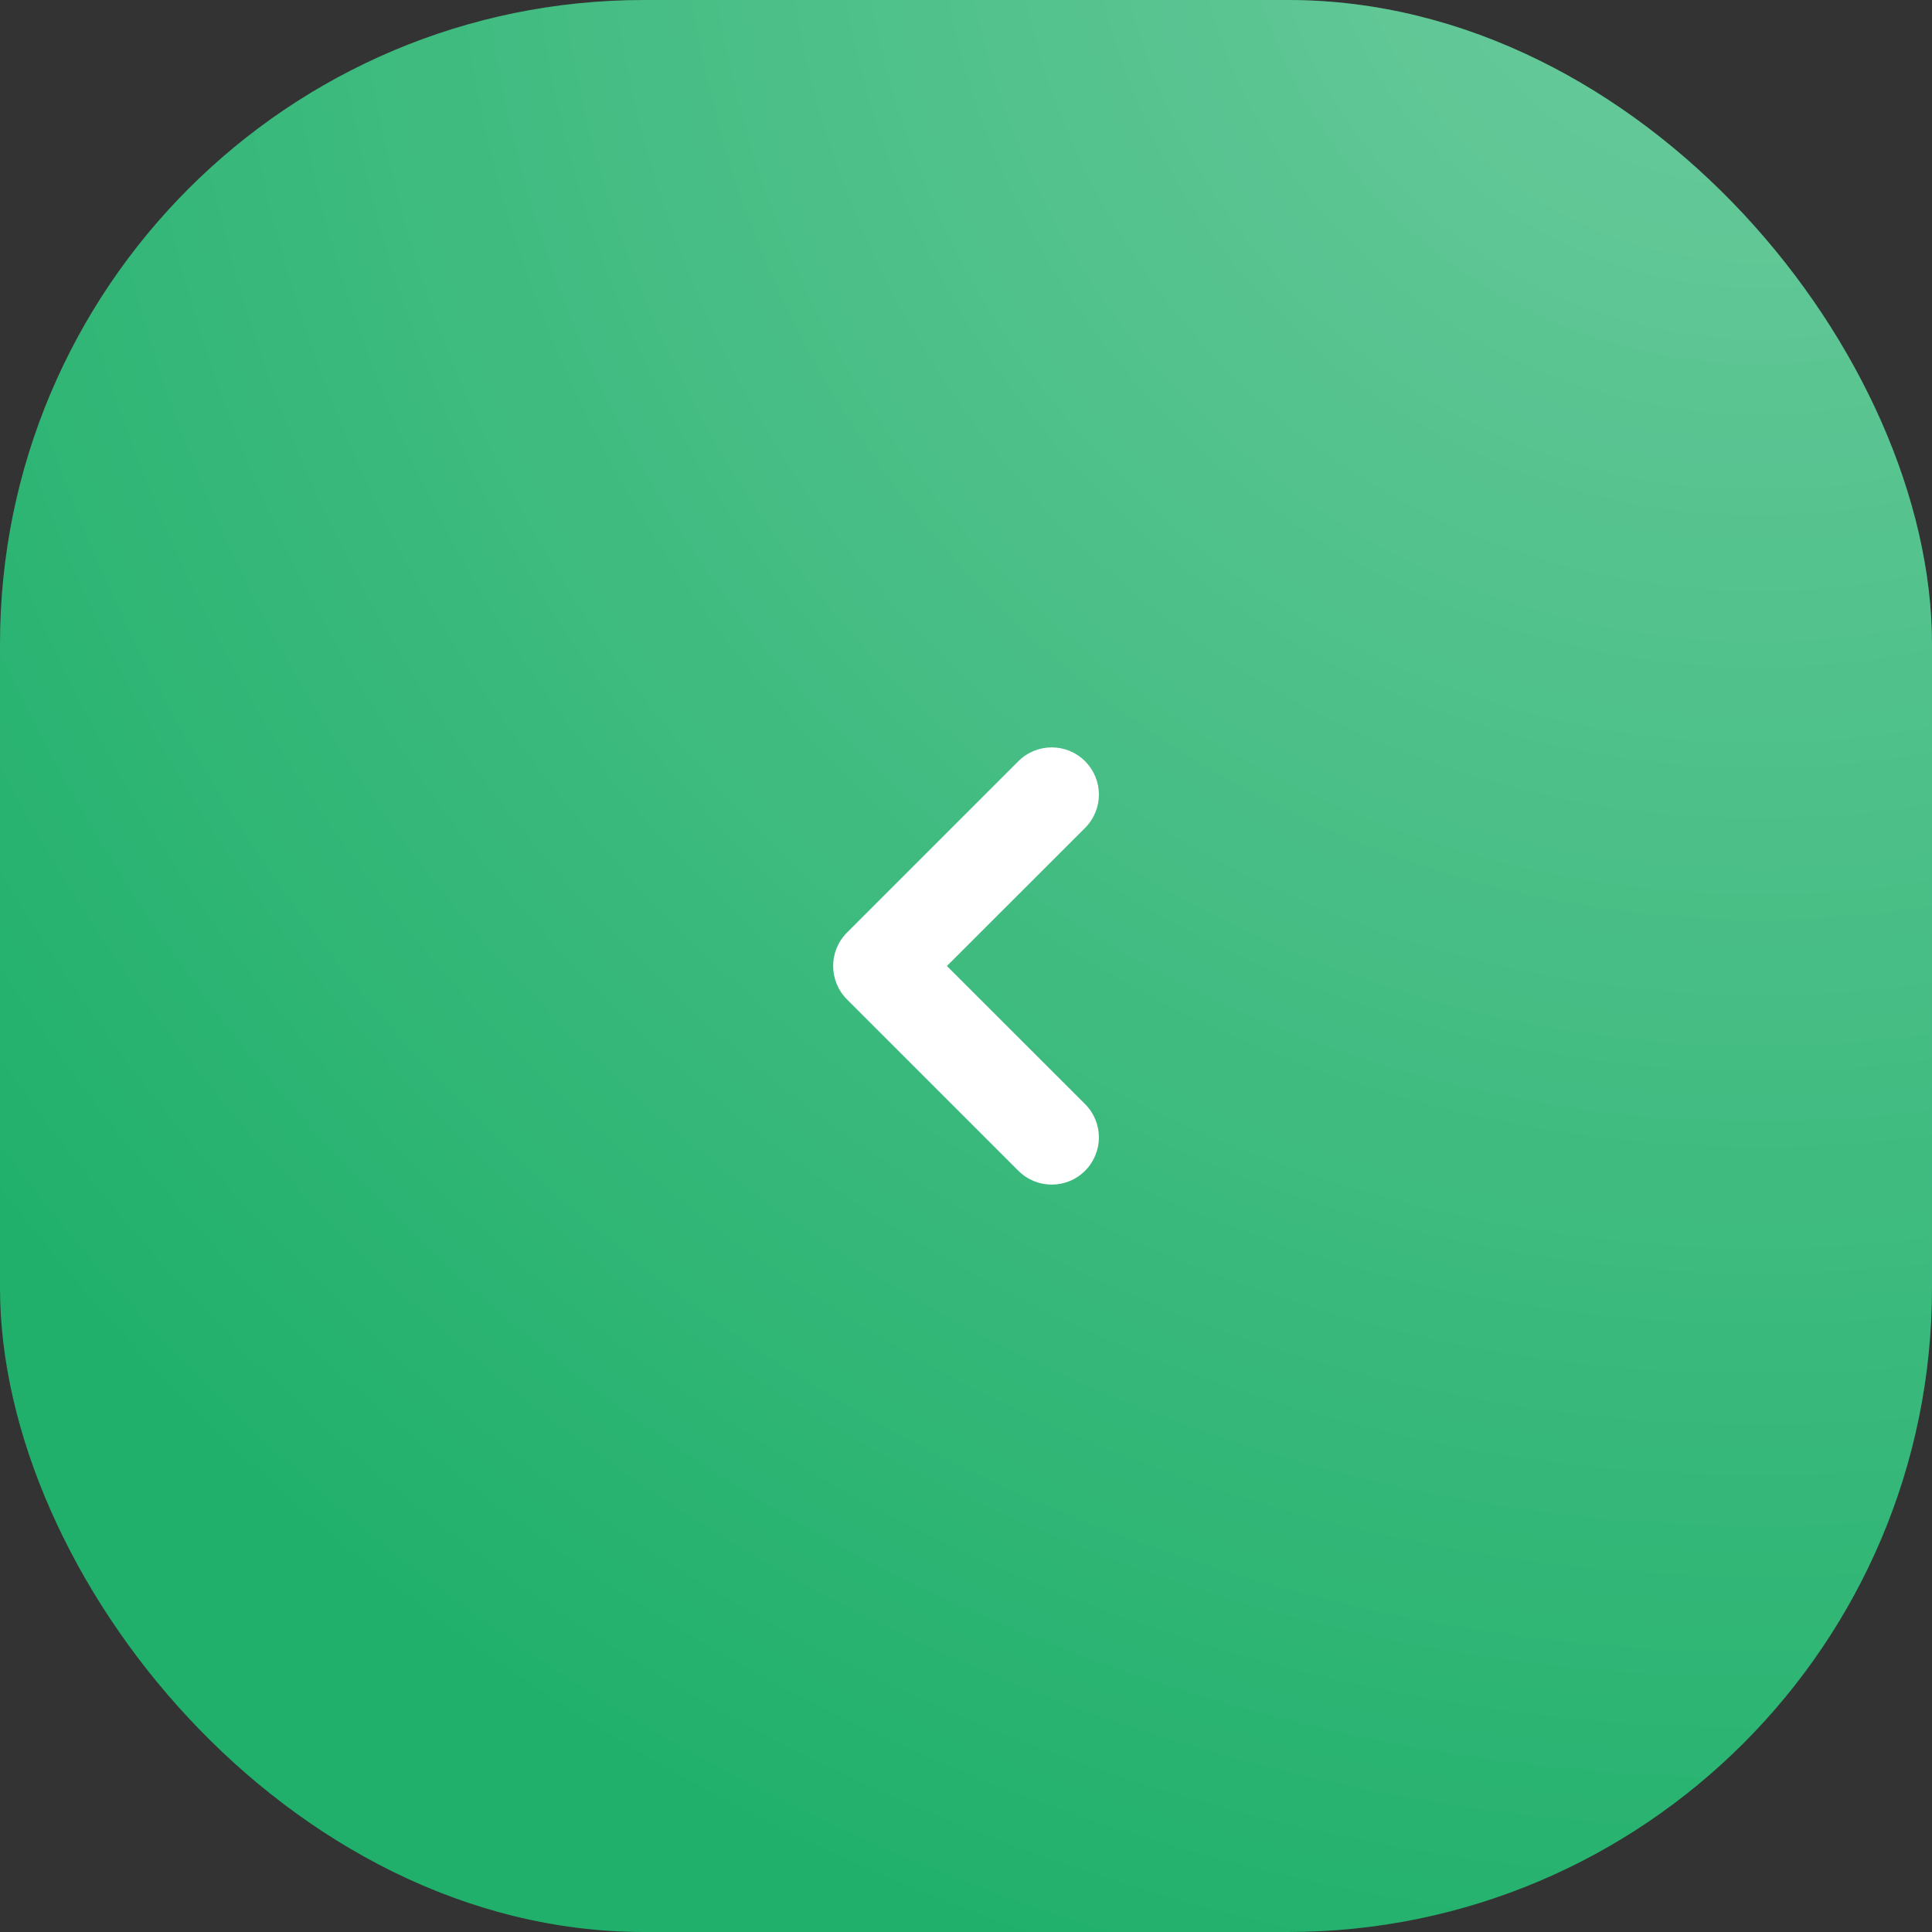
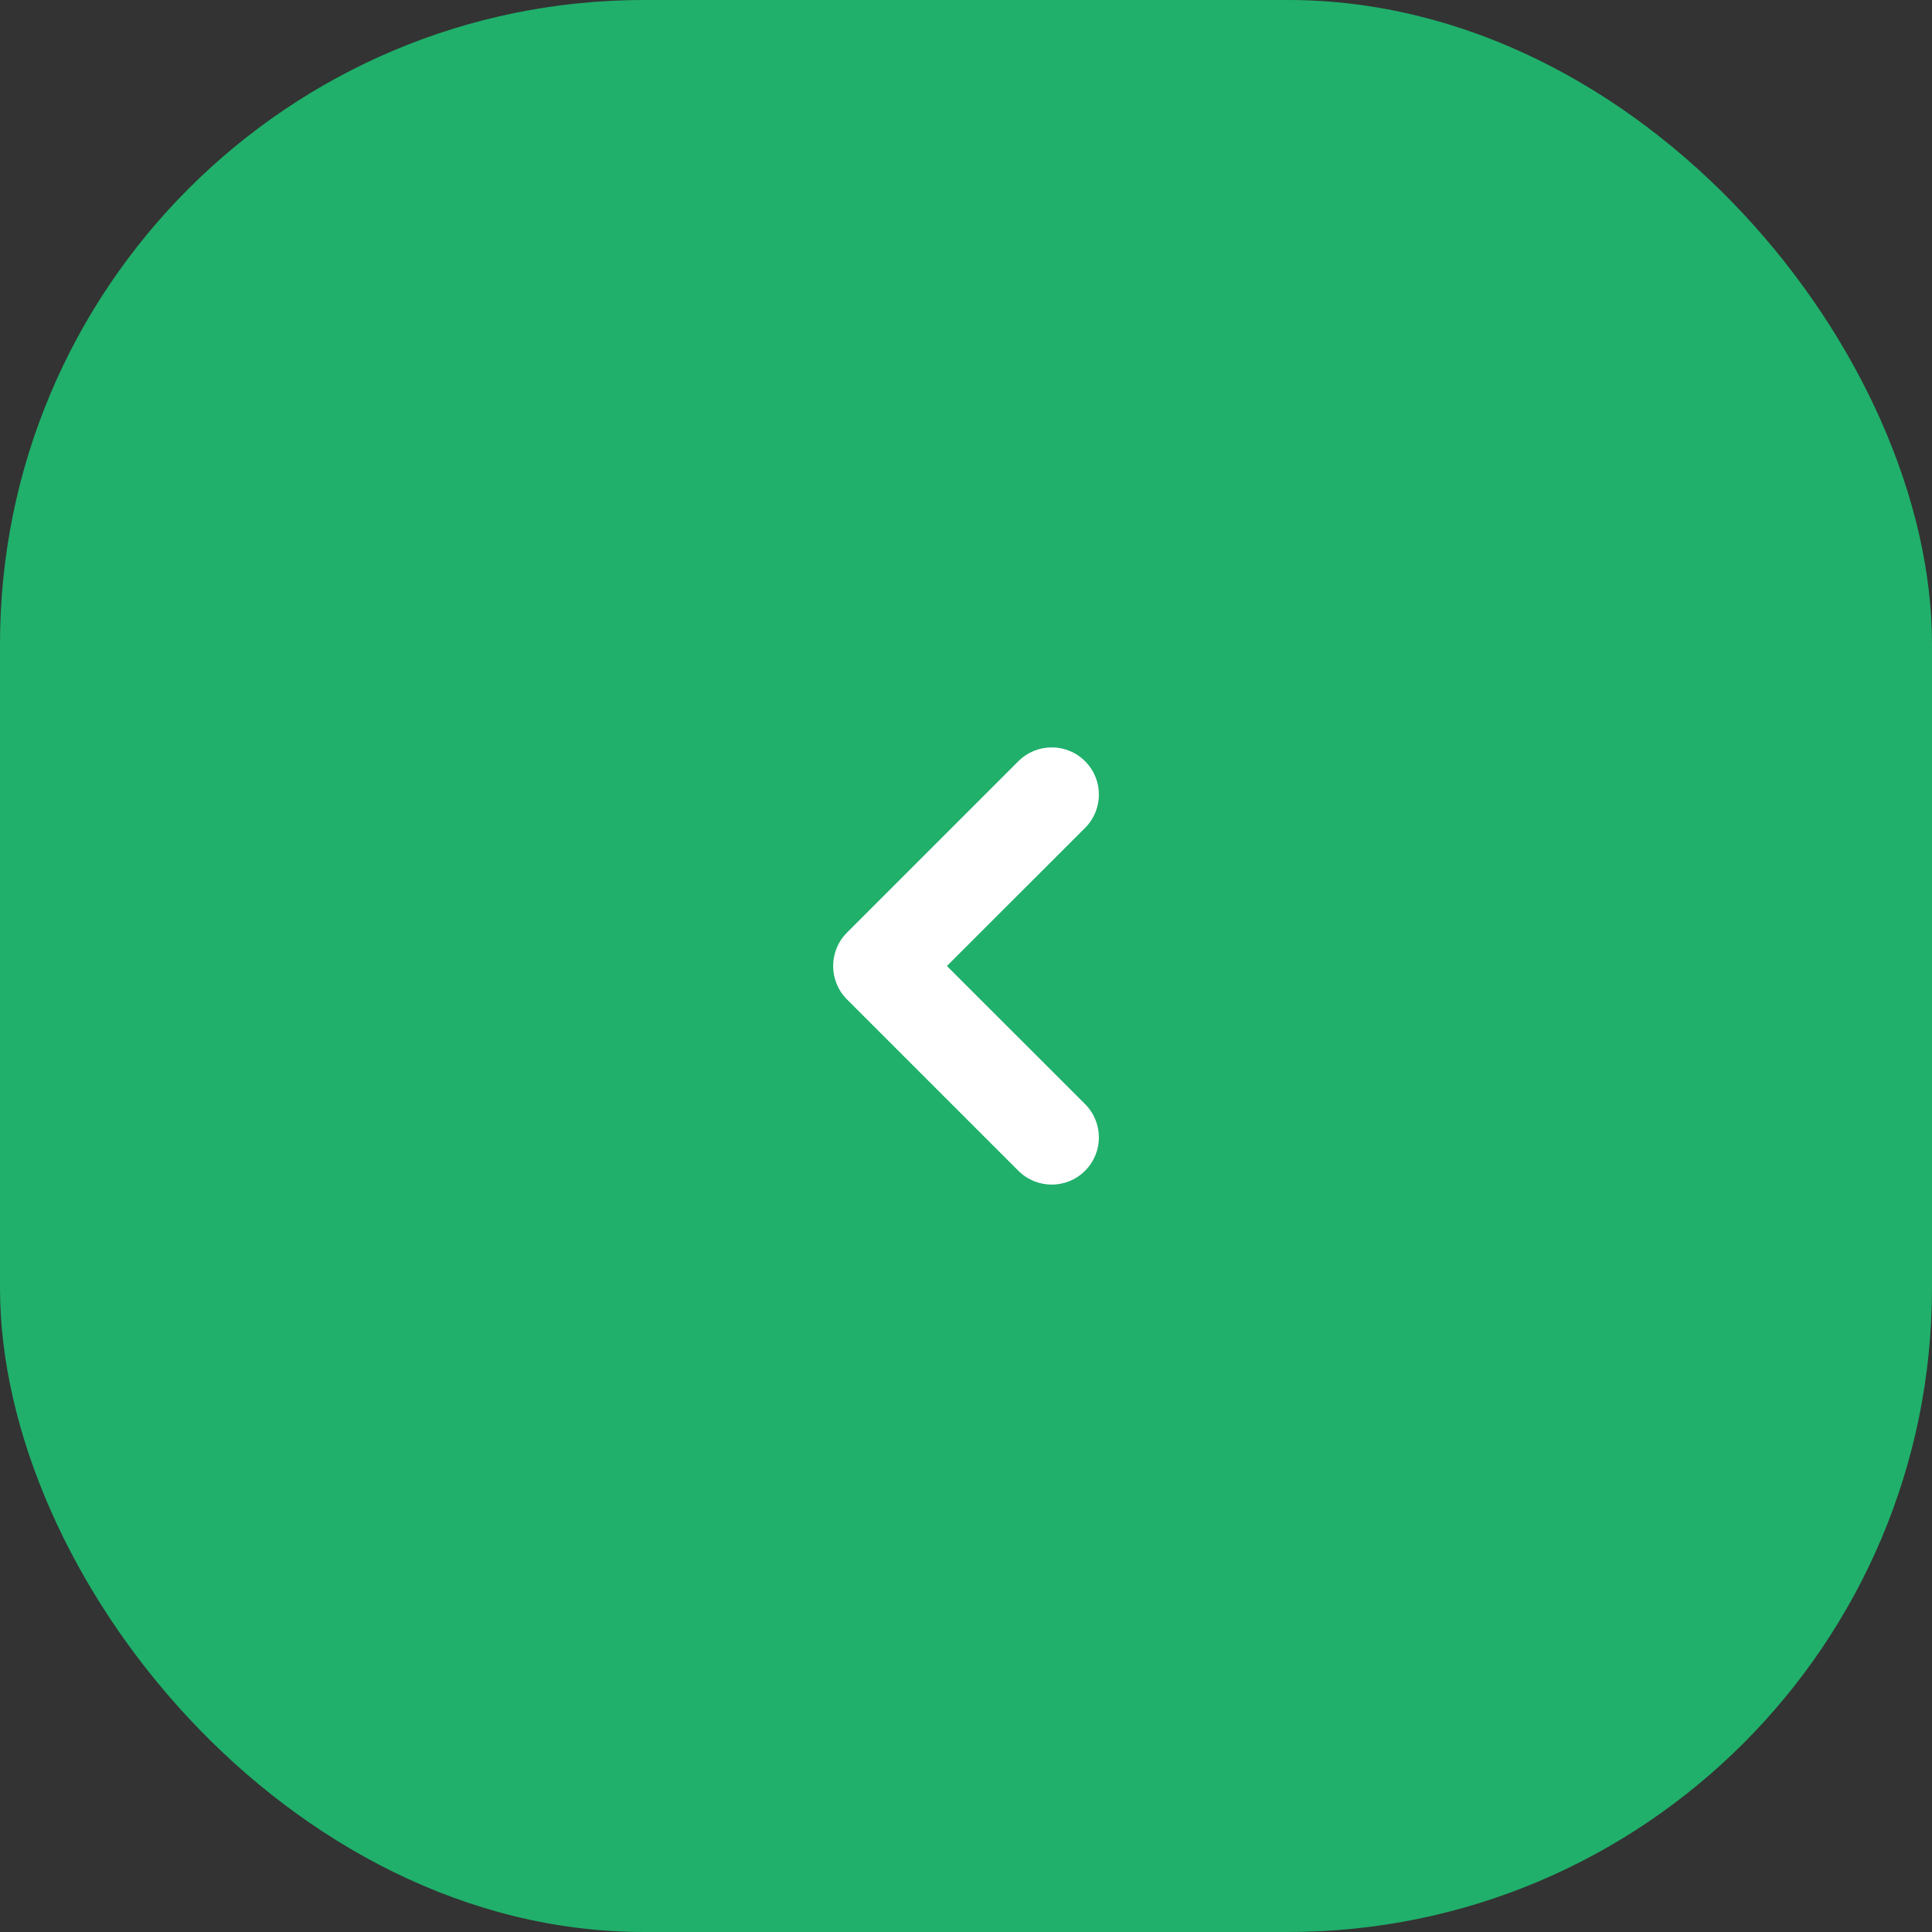
<svg xmlns="http://www.w3.org/2000/svg" width="45" height="45" viewBox="0 0 45 45" fill="none">
  <rect x="0" y="0" width="45" height="45" fill="#333333" stroke="none" />
  <rect width="45" height="45" rx="15" fill="#20B06B" />
-   <rect width="45" height="45" rx="15" fill="url(#paint0_radial_85_1015)" fill-opacity="0.35" />
  <path d="M19.726 21.724L23.72 17.73C24.15 17.301 24.844 17.301 25.273 17.73C25.703 18.16 25.703 18.854 25.273 19.284L22.055 22.5L25.273 25.716C25.703 26.146 25.703 26.84 25.273 27.27C24.844 27.699 24.15 27.699 23.72 27.27L19.726 23.276C19.299 22.848 19.299 22.152 19.726 21.724Z" fill="white" />
  <defs>
    <radialGradient id="paint0_radial_85_1015" cx="0" cy="0" r="1" gradientUnits="userSpaceOnUse" gradientTransform="translate(40.5 -3.5) rotate(110.362) scale(51.733)">
      <stop stop-color="white" />
      <stop offset="1" stop-color="white" stop-opacity="0" />
    </radialGradient>
  </defs>
</svg>